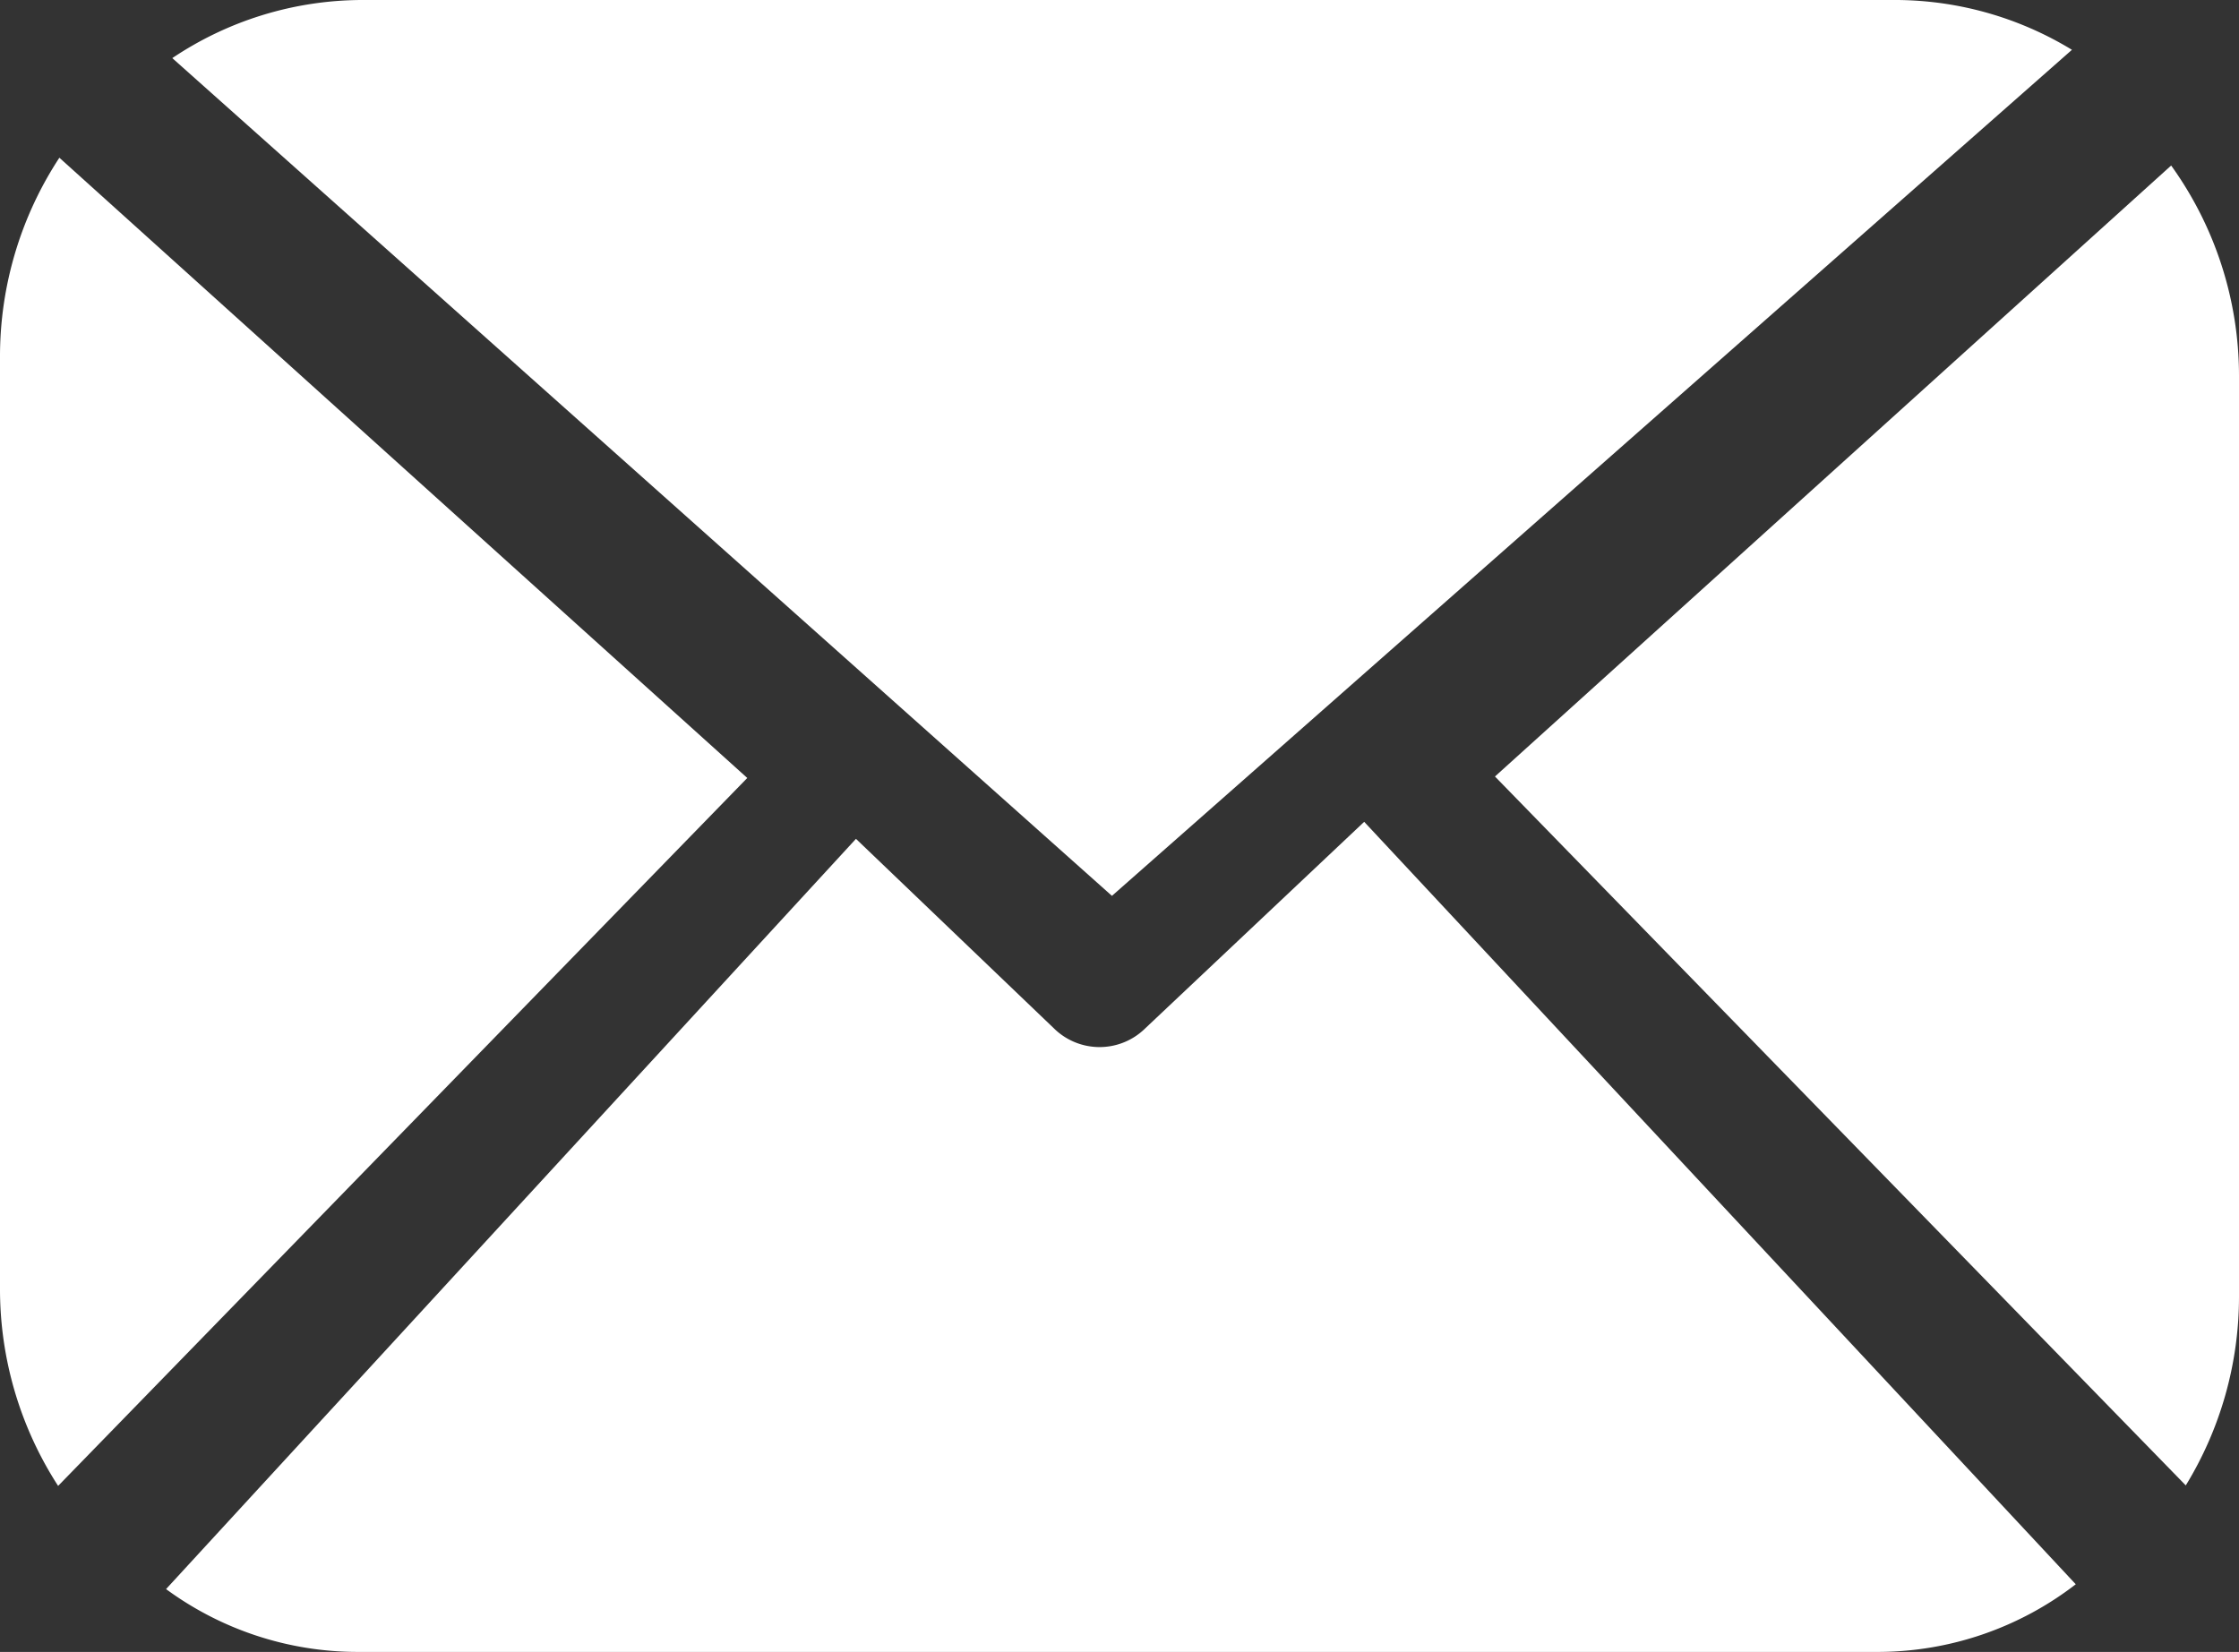
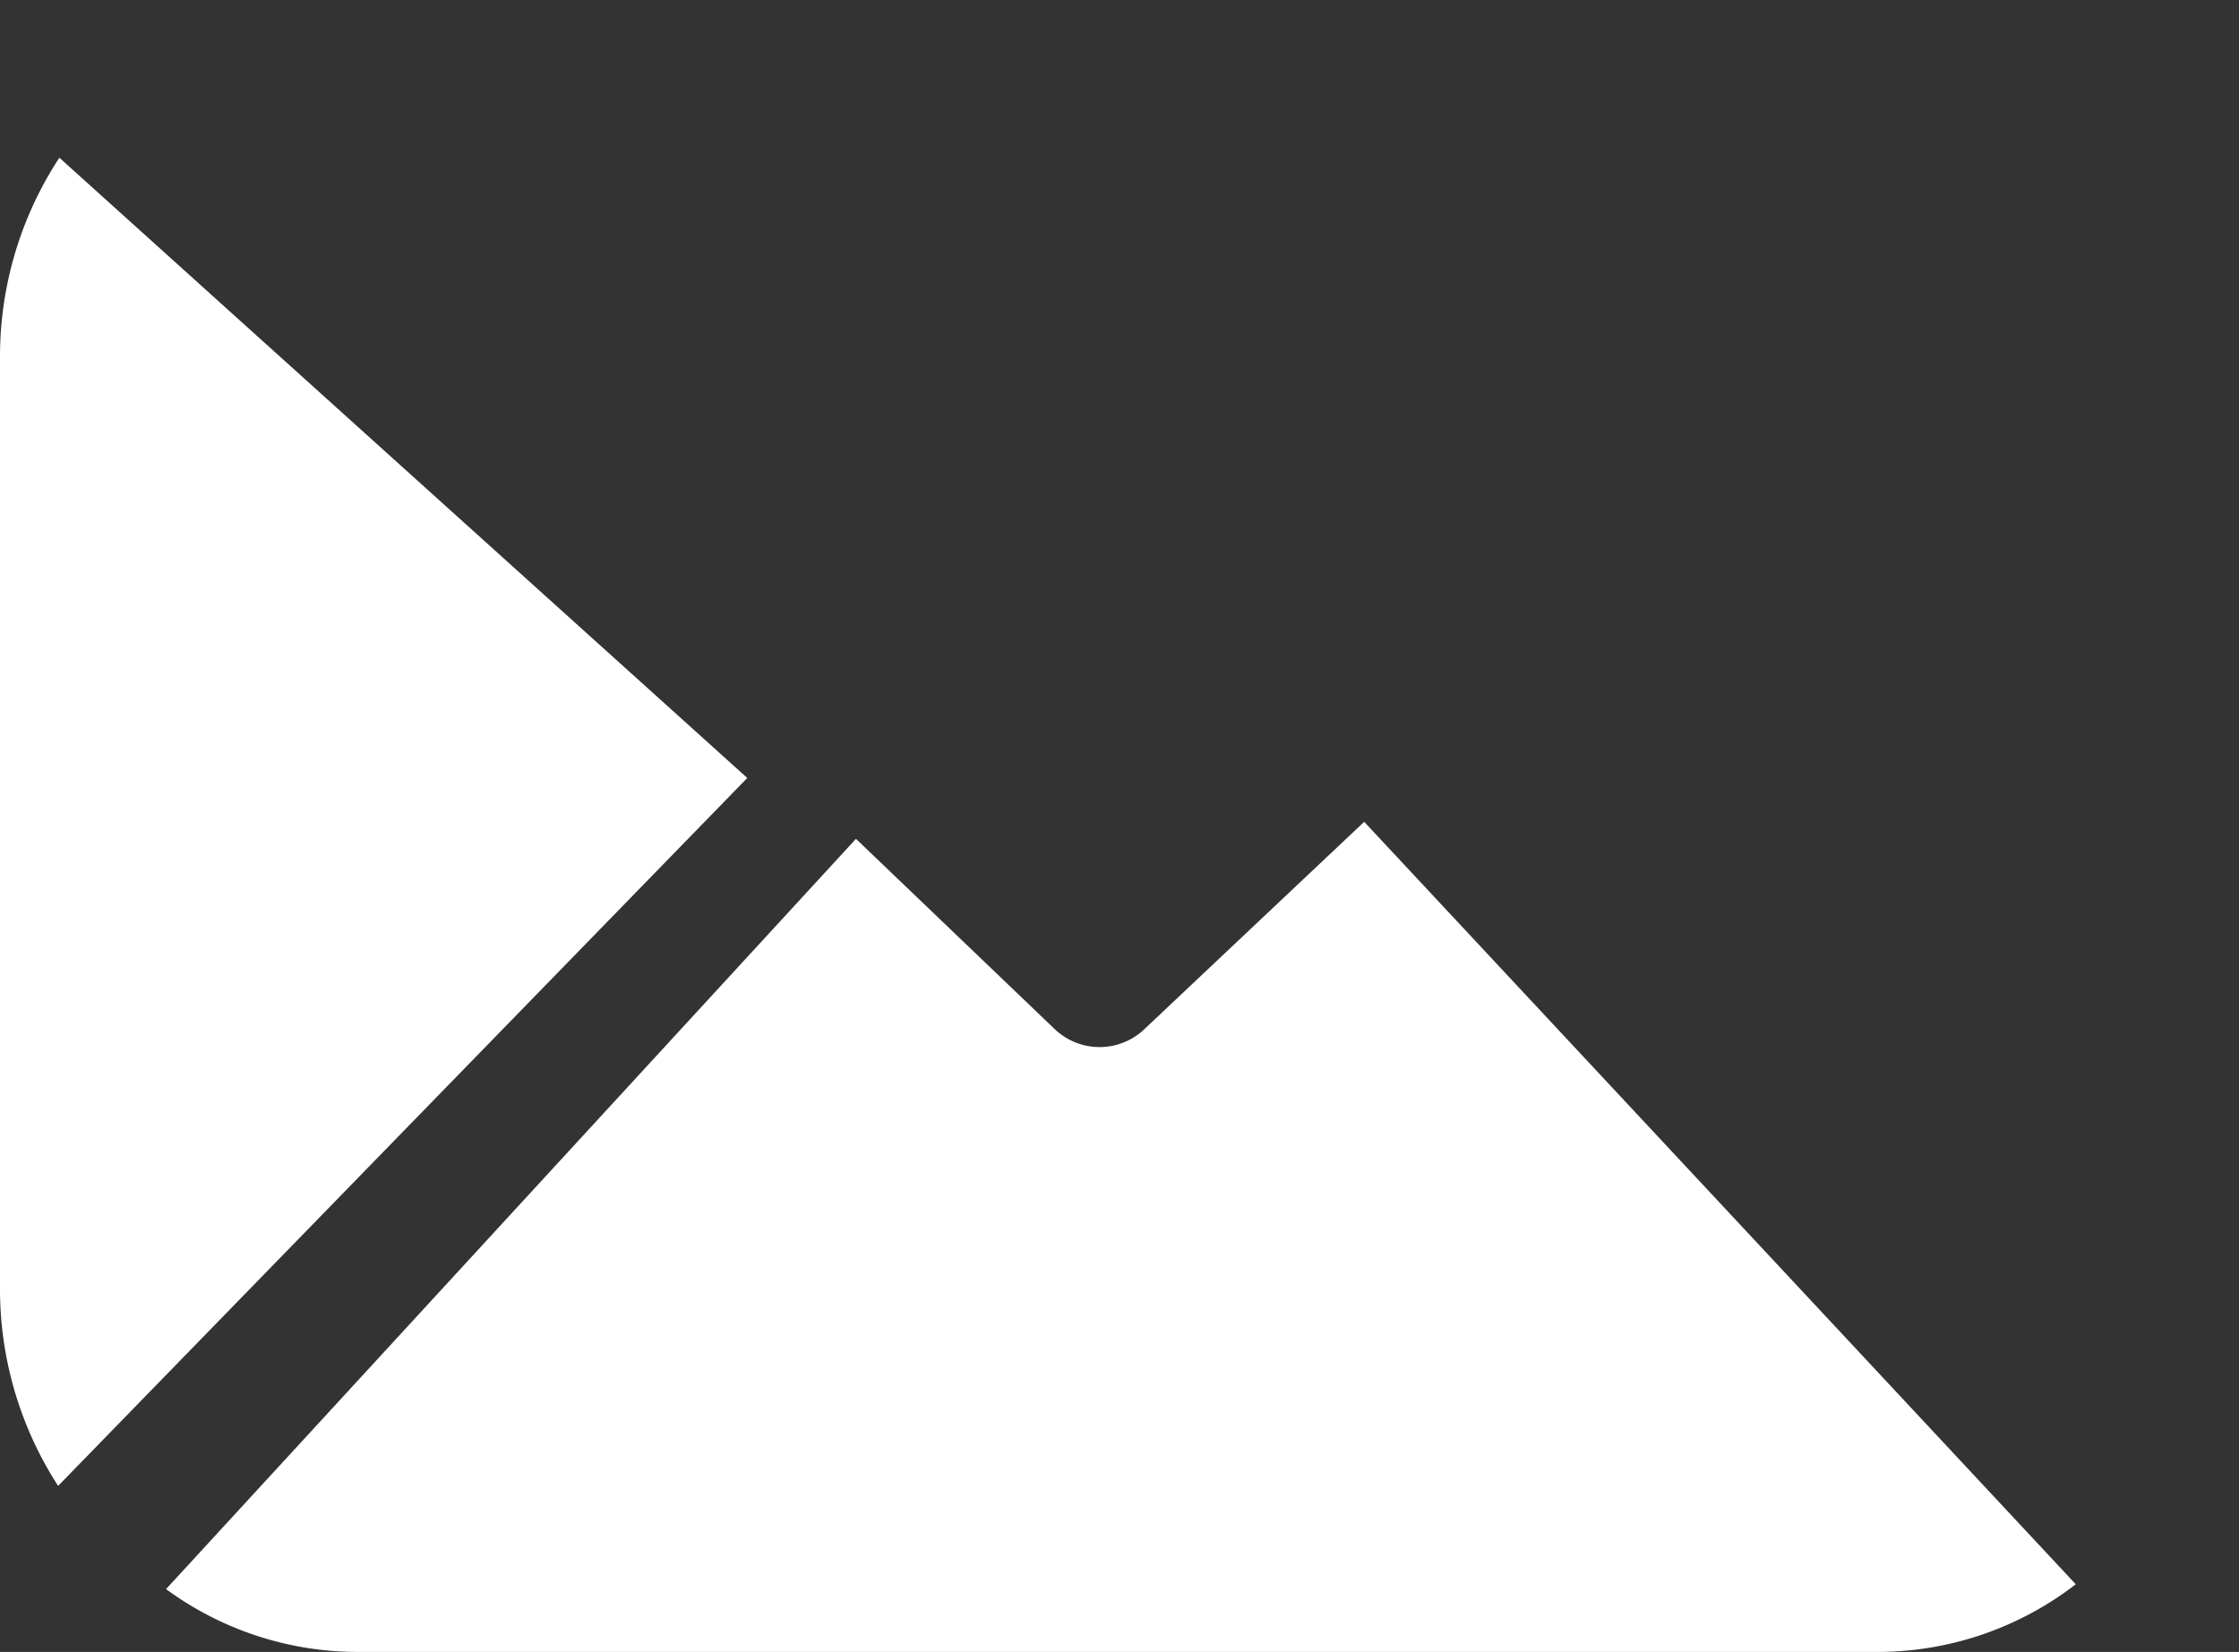
<svg xmlns="http://www.w3.org/2000/svg" width="26.966" height="19.9" viewBox="0 0 26.966 19.9">
  <rect x="0" y="0" width="26.966" height="19.9" fill="#333333" stroke="none" />
  <defs>
    <clipPath id="clip-path">
-       <path id="Clip_2" data-name="Clip 2" d="M0,0H8.96V15.9H0Z" transform="translate(0.005 0.094)" fill="none" />
-     </clipPath>
+       </clipPath>
    <clipPath id="clip-path-2">
-       <path id="Clip_5" data-name="Clip 5" d="M0,0H22.879V10.792H0Z" transform="translate(0.075 0.1)" fill="none" />
-     </clipPath>
+       </clipPath>
  </defs>
  <g id="Group_11" data-name="Group 11" transform="translate(0 -0.1)">
    <g id="Group_3" data-name="Group 3" transform="translate(18 2)">
      <path id="Clip_2-2" data-name="Clip 2" d="M0,0H8.96V15.9H0Z" transform="translate(0.005 0.094)" fill="none" />
      <g id="Group_3-2" data-name="Group 3" clip-path="url(#clip-path)">
        <path id="Fill_1" data-name="Fill 1" d="M8.144,0,0,7.36,8.32,15.9a4.354,4.354,0,0,0,.641-2.265V2.528A4.343,4.343,0,0,0,8.144,0" transform="translate(0.005 0.094)" fill="#fff" />
      </g>
    </g>
    <g id="Group_6" data-name="Group 6" transform="translate(2)">
-       <path id="Clip_5-2" data-name="Clip 5" d="M0,0H22.879V10.792H0Z" transform="translate(0.075 0.1)" fill="none" />
      <g id="Group_6-2" data-name="Group 6" clip-path="url(#clip-path-2)">
-         <path id="Fill_4" data-name="Fill 4" d="M22.879.6a4.1,4.1,0,0,0-2.1-.6H2.284A4.116,4.116,0,0,0,0,.7L11.317,10.792Z" transform="translate(0.075 0.1)" fill="#fff" />
-       </g>
+         </g>
    </g>
    <path id="Fill_7" data-name="Fill 7" d="M11.793,2.488a.783.783,0,0,1-1.1,0L8.309.205,0,9.243A3.9,3.9,0,0,0,2.293,10H20.632A3.908,3.908,0,0,0,23,9.185L14.43,0Z" transform="translate(2 10)" fill="#fff" />
    <path id="Fill_9" data-name="Fill 9" d="M.715,0A4.367,4.367,0,0,0,0,2.4V13.625A4.365,4.365,0,0,0,.7,16L9,7.472Z" transform="translate(0 2)" fill="#fff" />
  </g>
</svg>